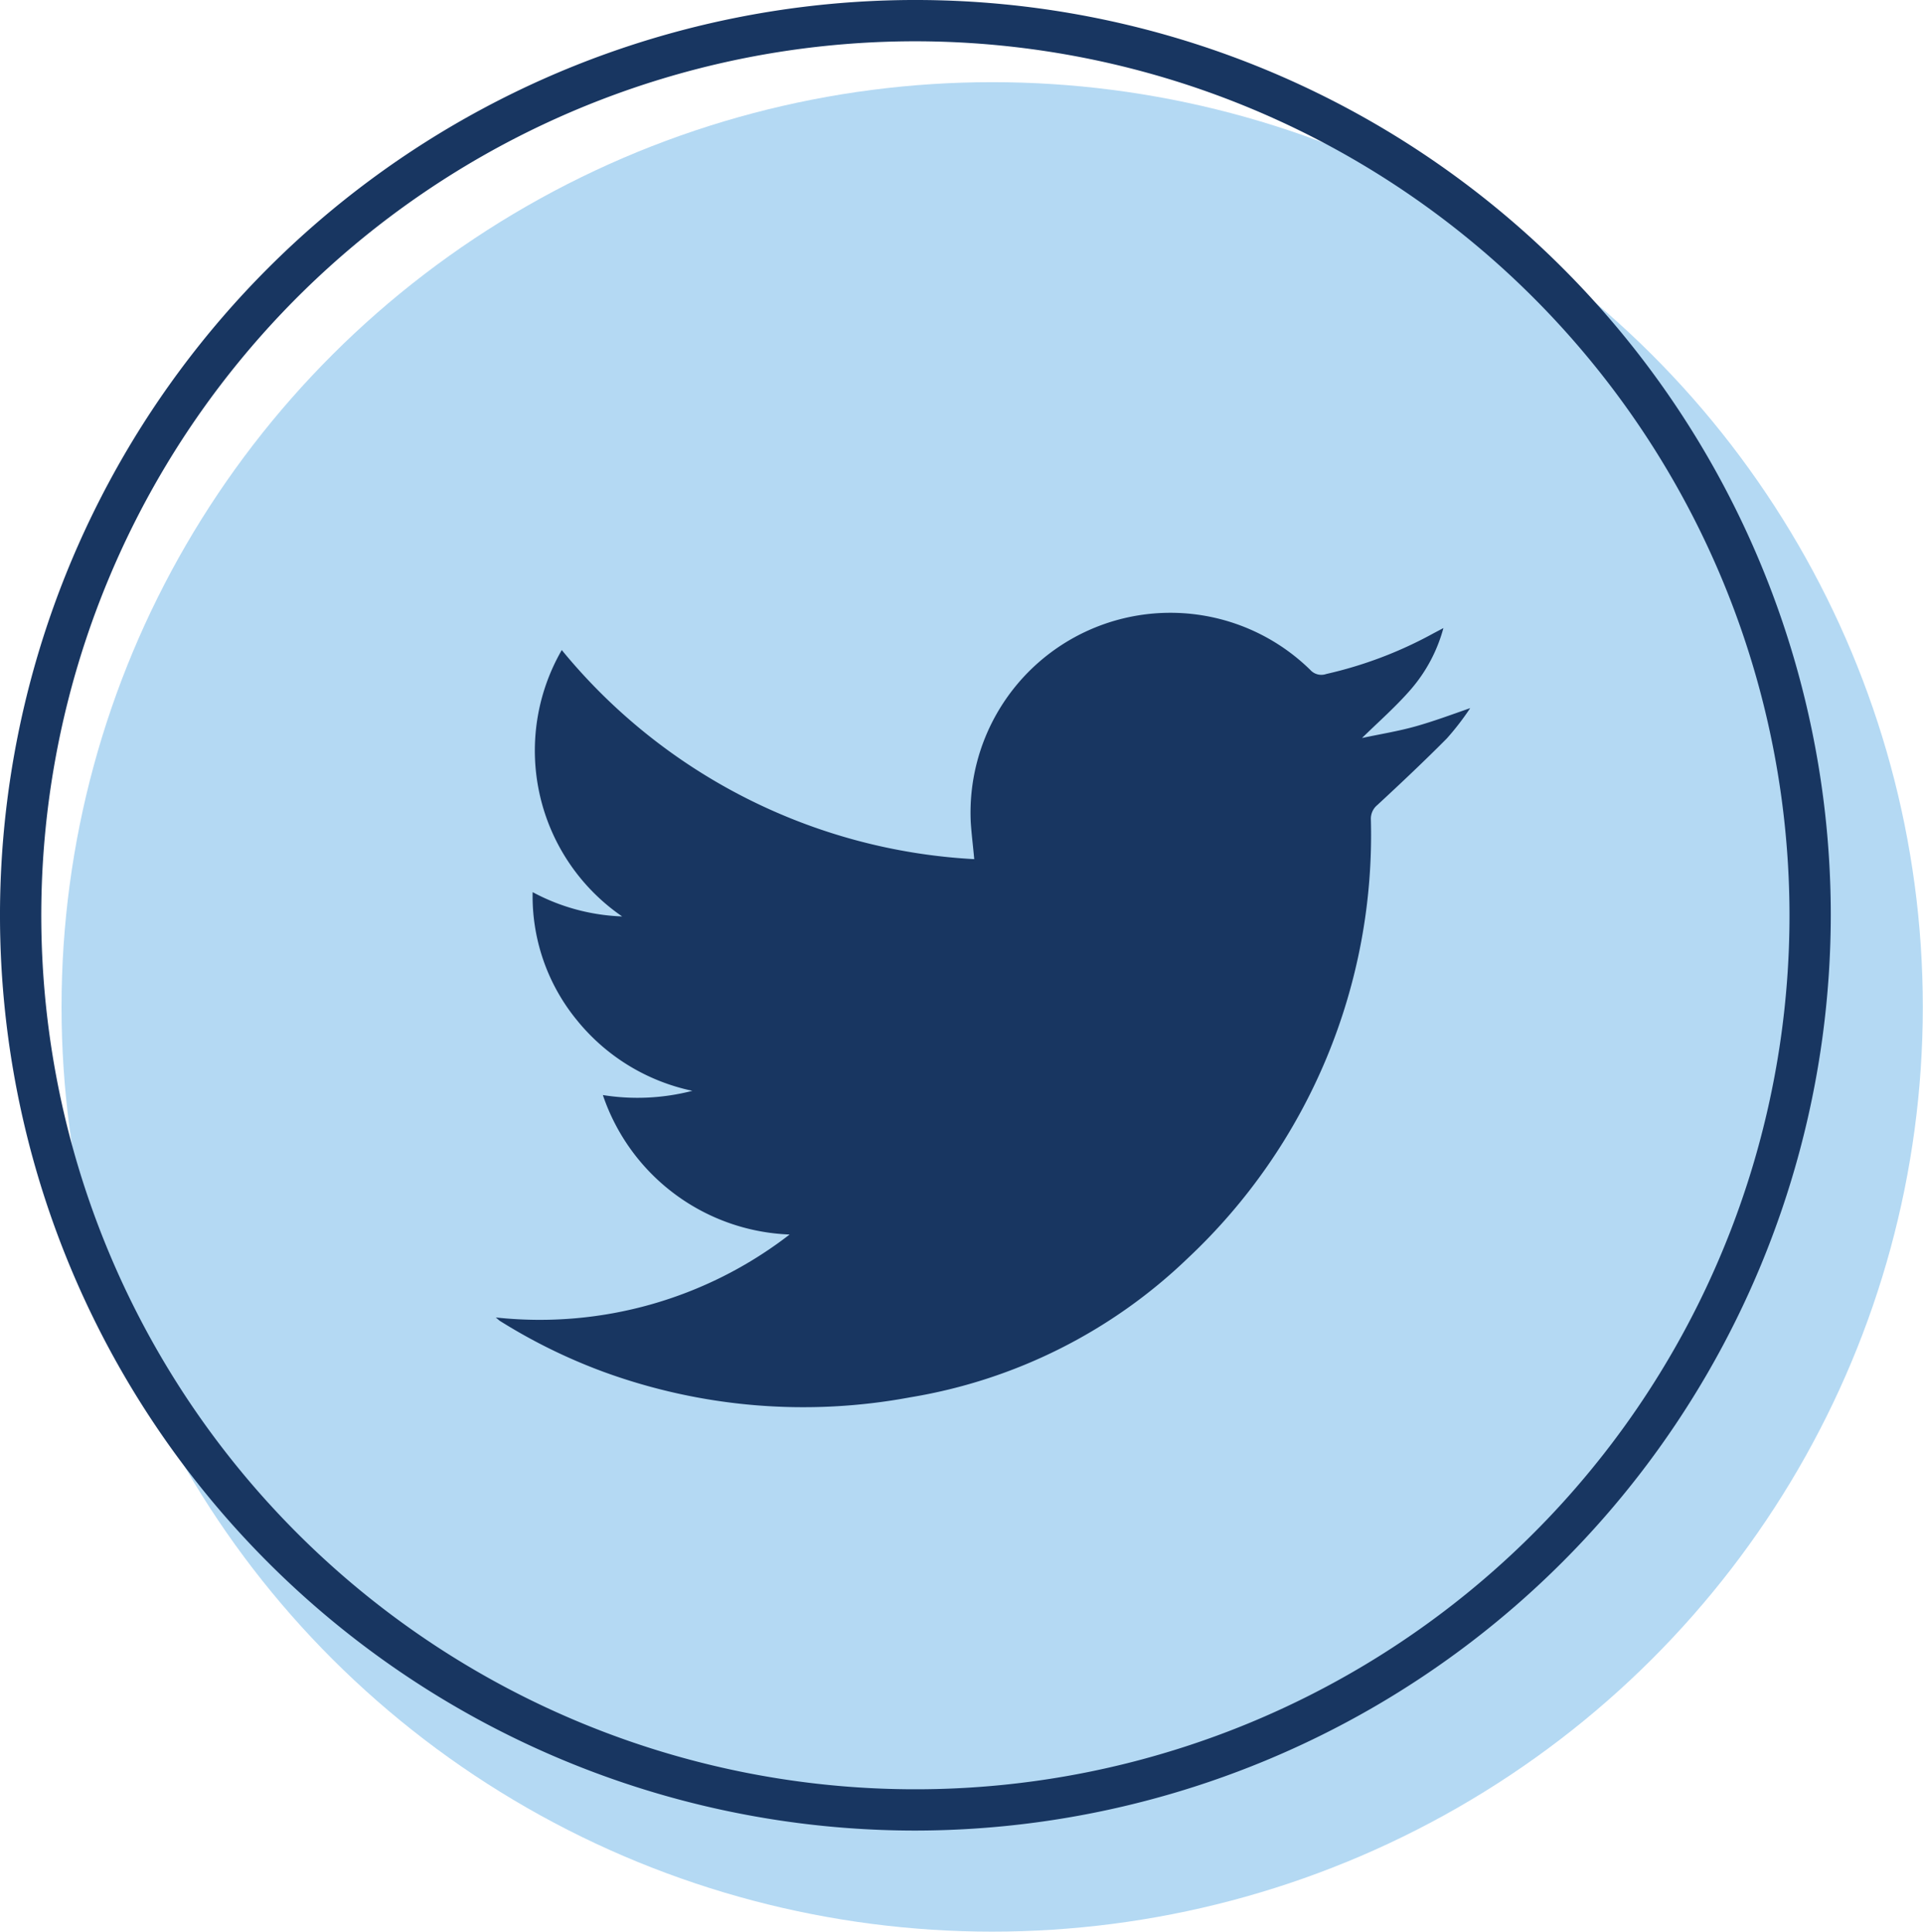
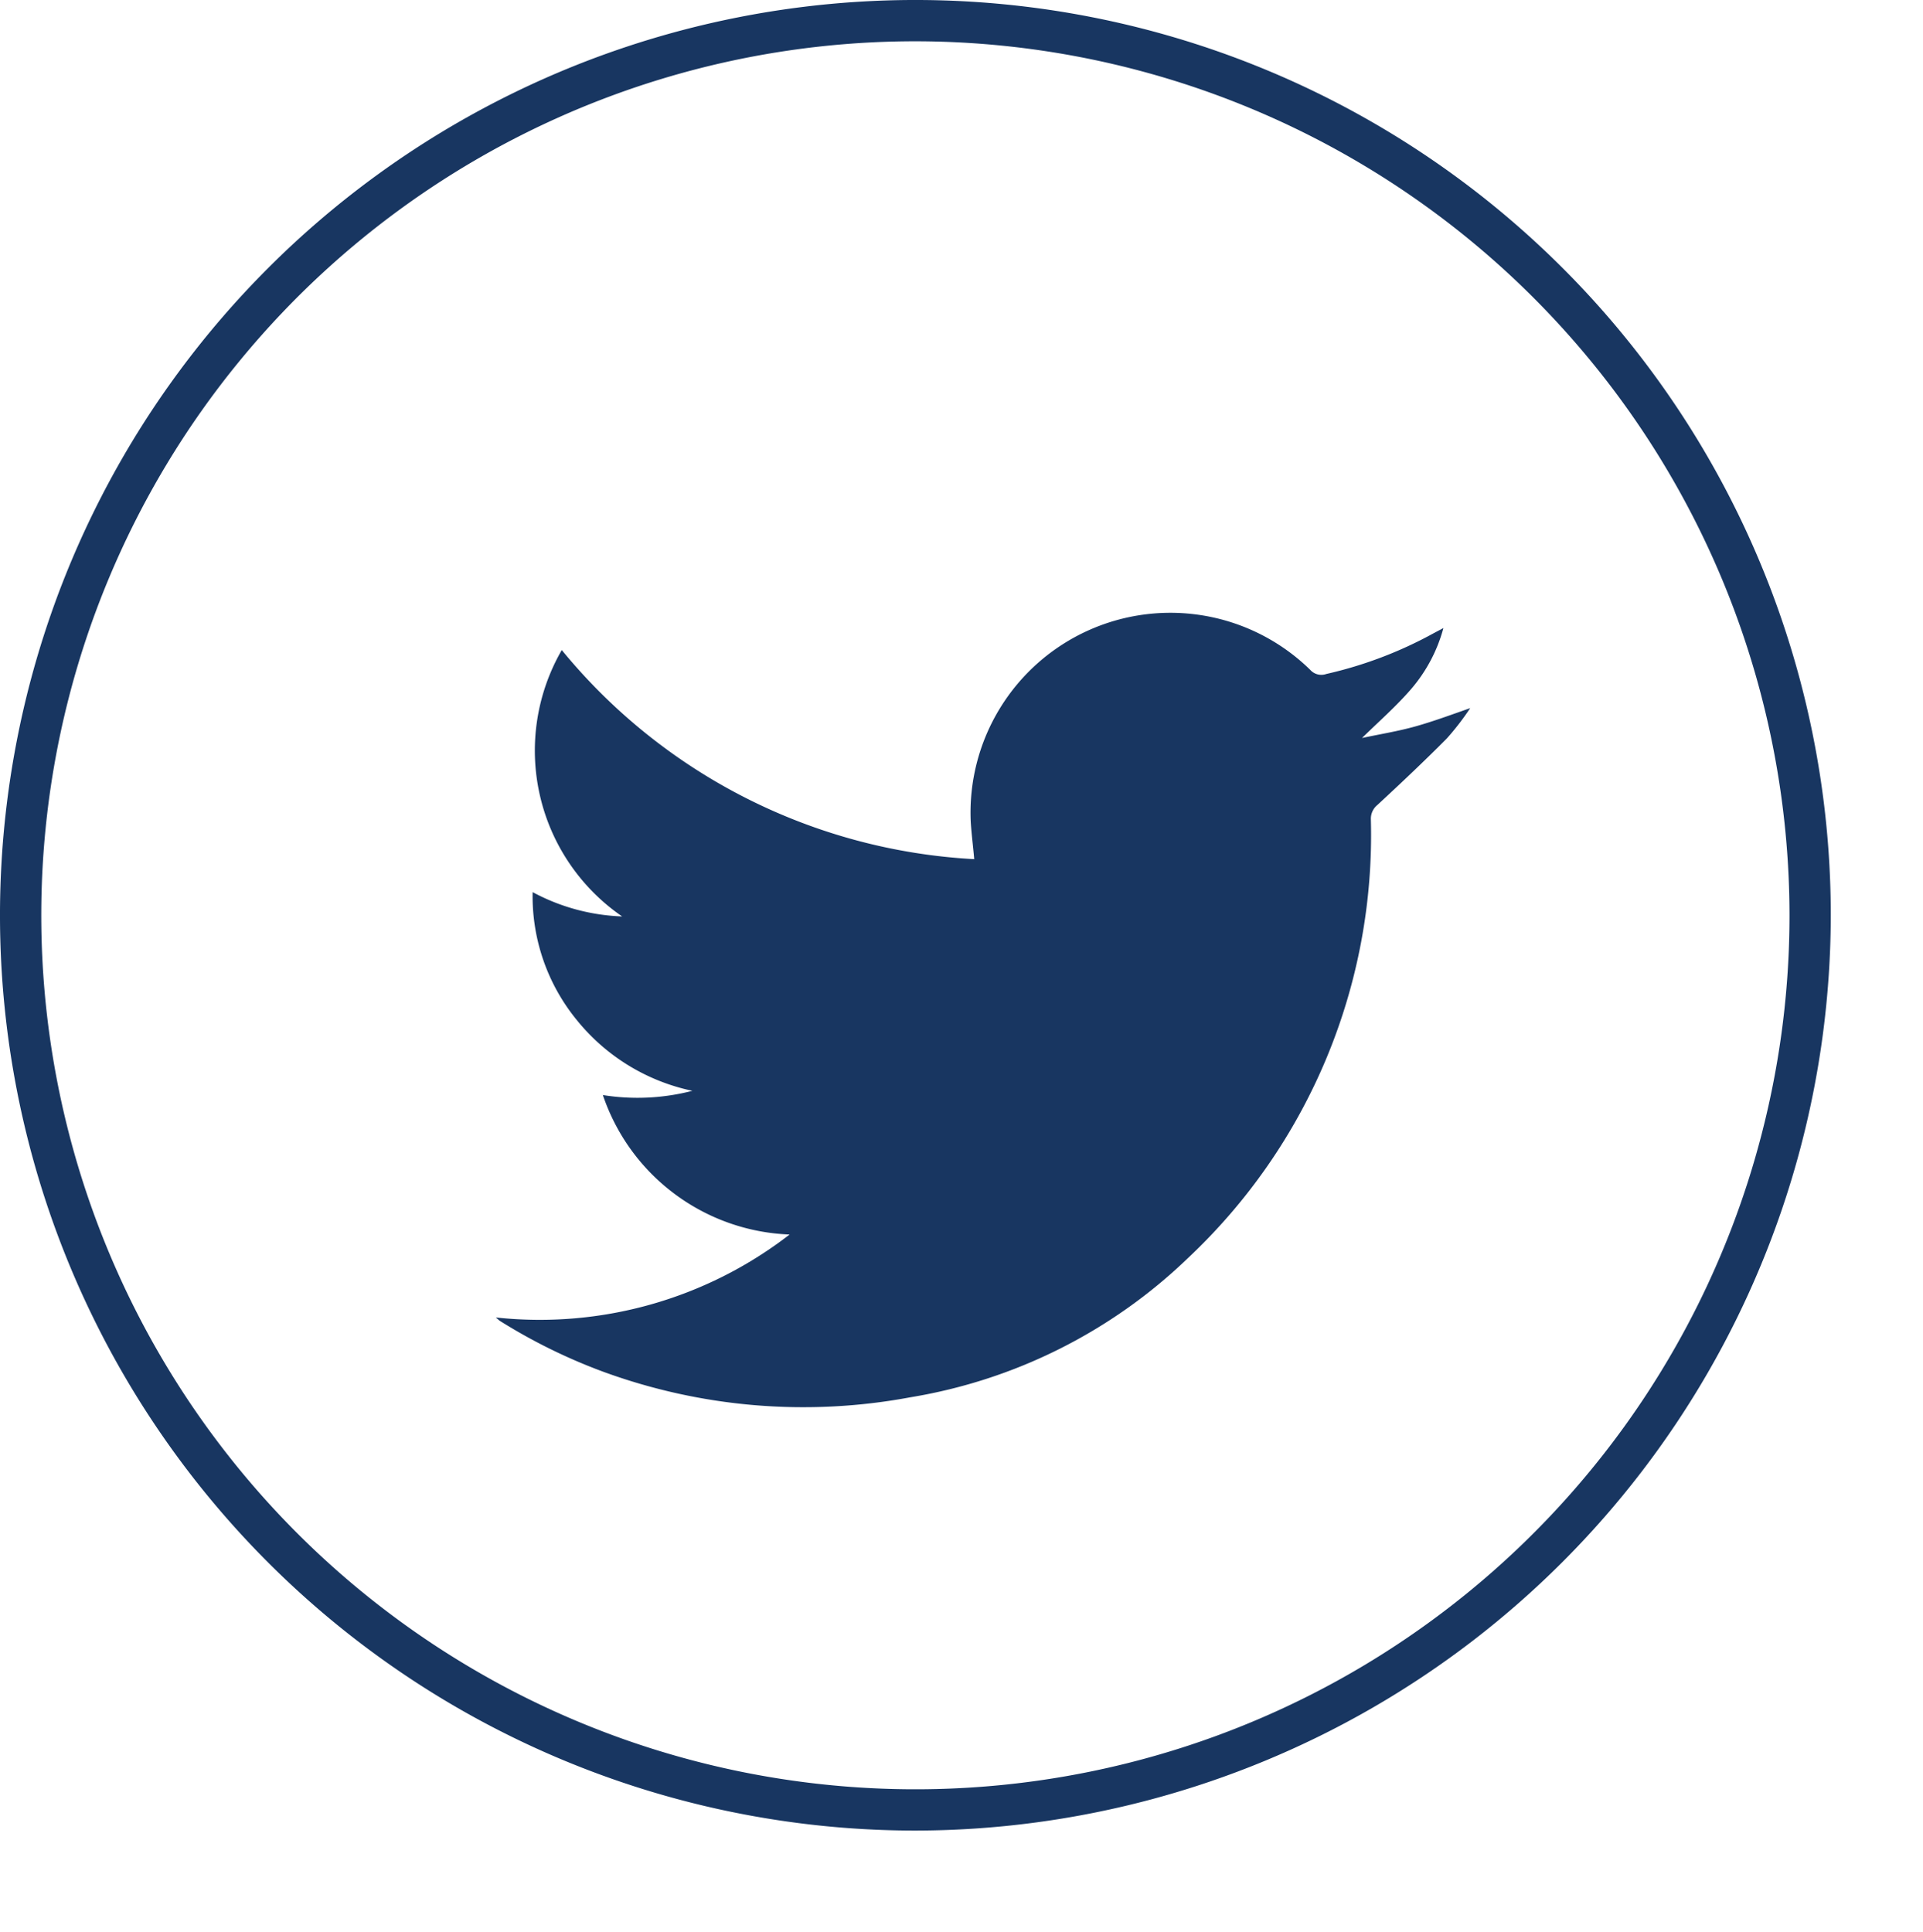
<svg xmlns="http://www.w3.org/2000/svg" viewBox="0 0 99.68 100.14">
  <defs>
    <style>.cls-1{fill:#b4d9f3;}.cls-2{fill:#183661;}</style>
  </defs>
  <g id="Layer_2" data-name="Layer 2">
    <g id="Layer_1-2" data-name="Layer 1">
-       <ellipse class="cls-1" cx="51.43" cy="52.2" rx="48.24" ry="47.94" />
-       <path class="cls-2" d="M47.45,94.9A47.45,47.45,0,1,1,94.9,47.45,47.51,47.51,0,0,1,47.45,94.9Zm0-92.76A45.31,45.31,0,1,0,92.76,47.45,45.35,45.35,0,0,0,47.45,2.14Z" />
+       <path class="cls-2" d="M47.45,94.9A47.45,47.45,0,1,1,94.9,47.45,47.51,47.51,0,0,1,47.45,94.9Zm0-92.76A45.31,45.31,0,1,0,92.76,47.45,45.35,45.35,0,0,0,47.45,2.14" />
      <path class="cls-2" d="M25.7,68.3A21.17,21.17,0,0,0,40.93,64a10.64,10.64,0,0,1-9.68-7.23,11.35,11.35,0,0,0,4.64-.22,10.47,10.47,0,0,1-6-3.68,10.13,10.13,0,0,1-2.28-6.62,10.56,10.56,0,0,0,4.64,1.26A10.43,10.43,0,0,1,29.12,33.7,29.7,29.7,0,0,0,50.5,44.54c-.06-.68-.14-1.29-.18-1.91a10.36,10.36,0,0,1,17.6-7.9.77.77,0,0,0,.83.21,21.26,21.26,0,0,0,5.56-2.11l.51-.27a8.06,8.06,0,0,1-1.68,3.17c-.77.89-1.66,1.67-2.54,2.53.93-.2,1.88-.35,2.8-.61s1.81-.59,2.81-.94A14,14,0,0,1,75,38.28c-1.17,1.18-2.38,2.32-3.6,3.45a.92.92,0,0,0-.34.75,30.08,30.08,0,0,1-9.47,22.73,27.08,27.08,0,0,1-14.41,7.23,30.18,30.18,0,0,1-15.92-1.33,29,29,0,0,1-5.36-2.64Z" />
    </g>
  </g>
</svg>